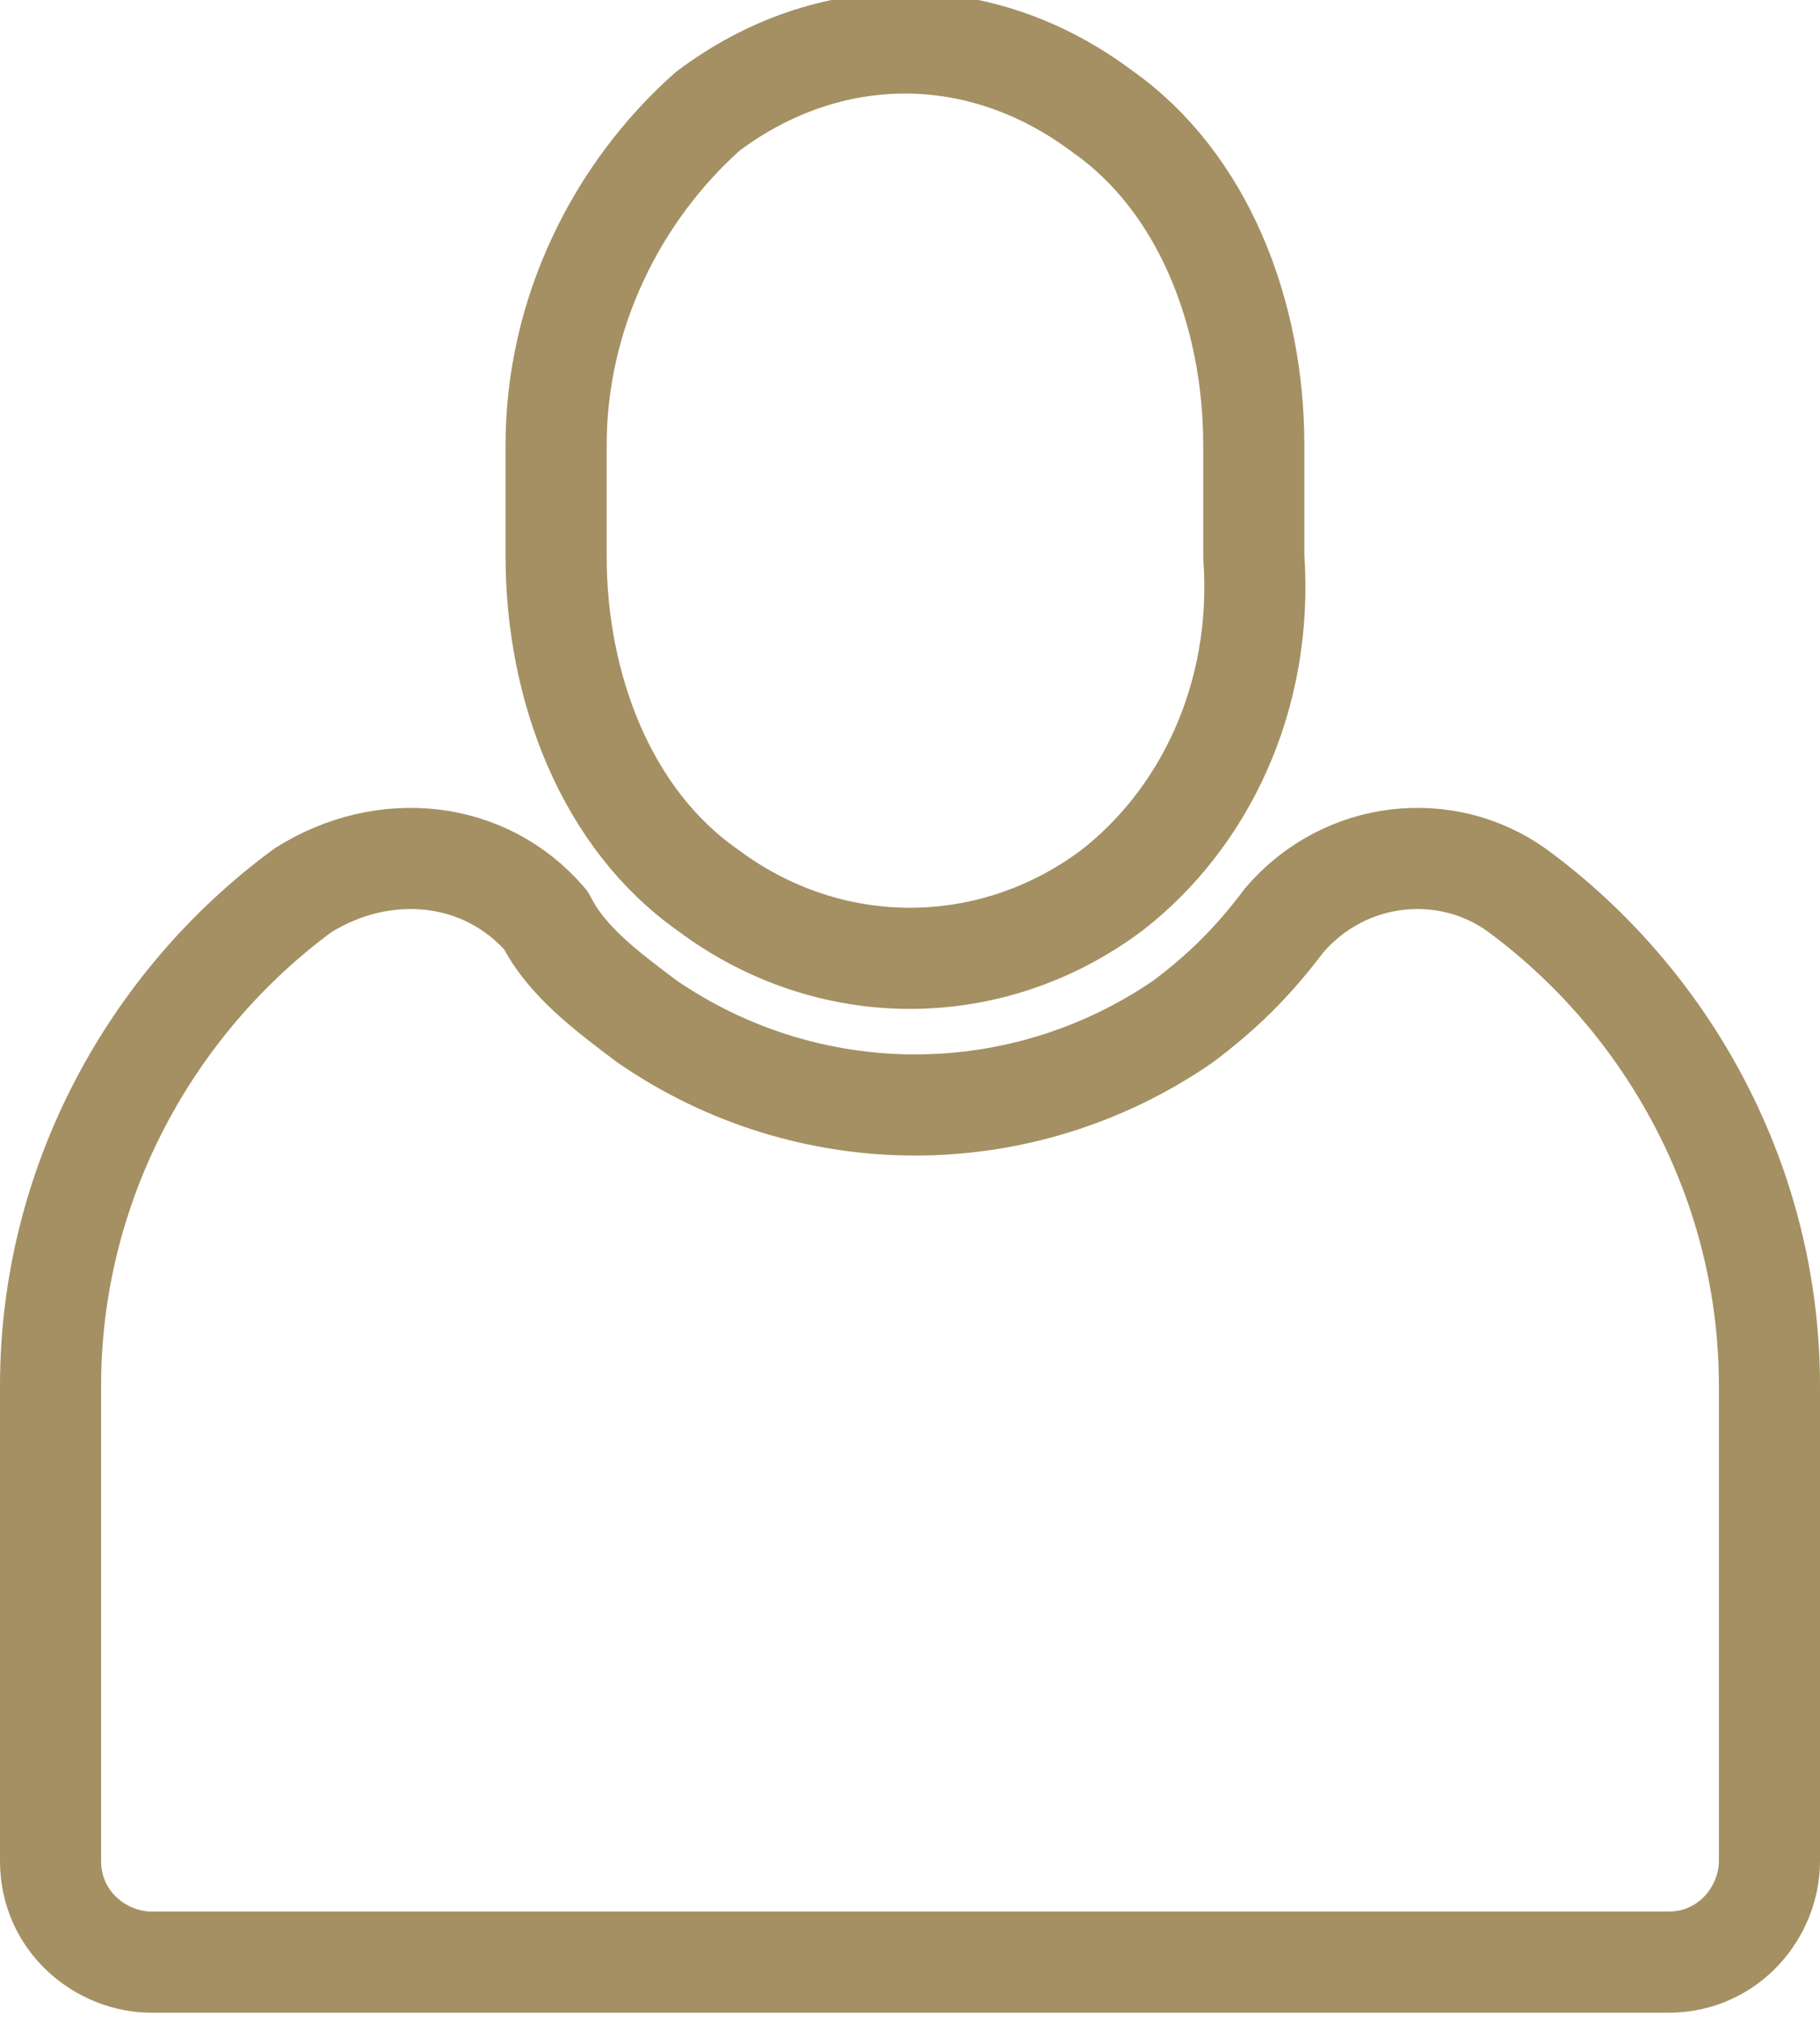
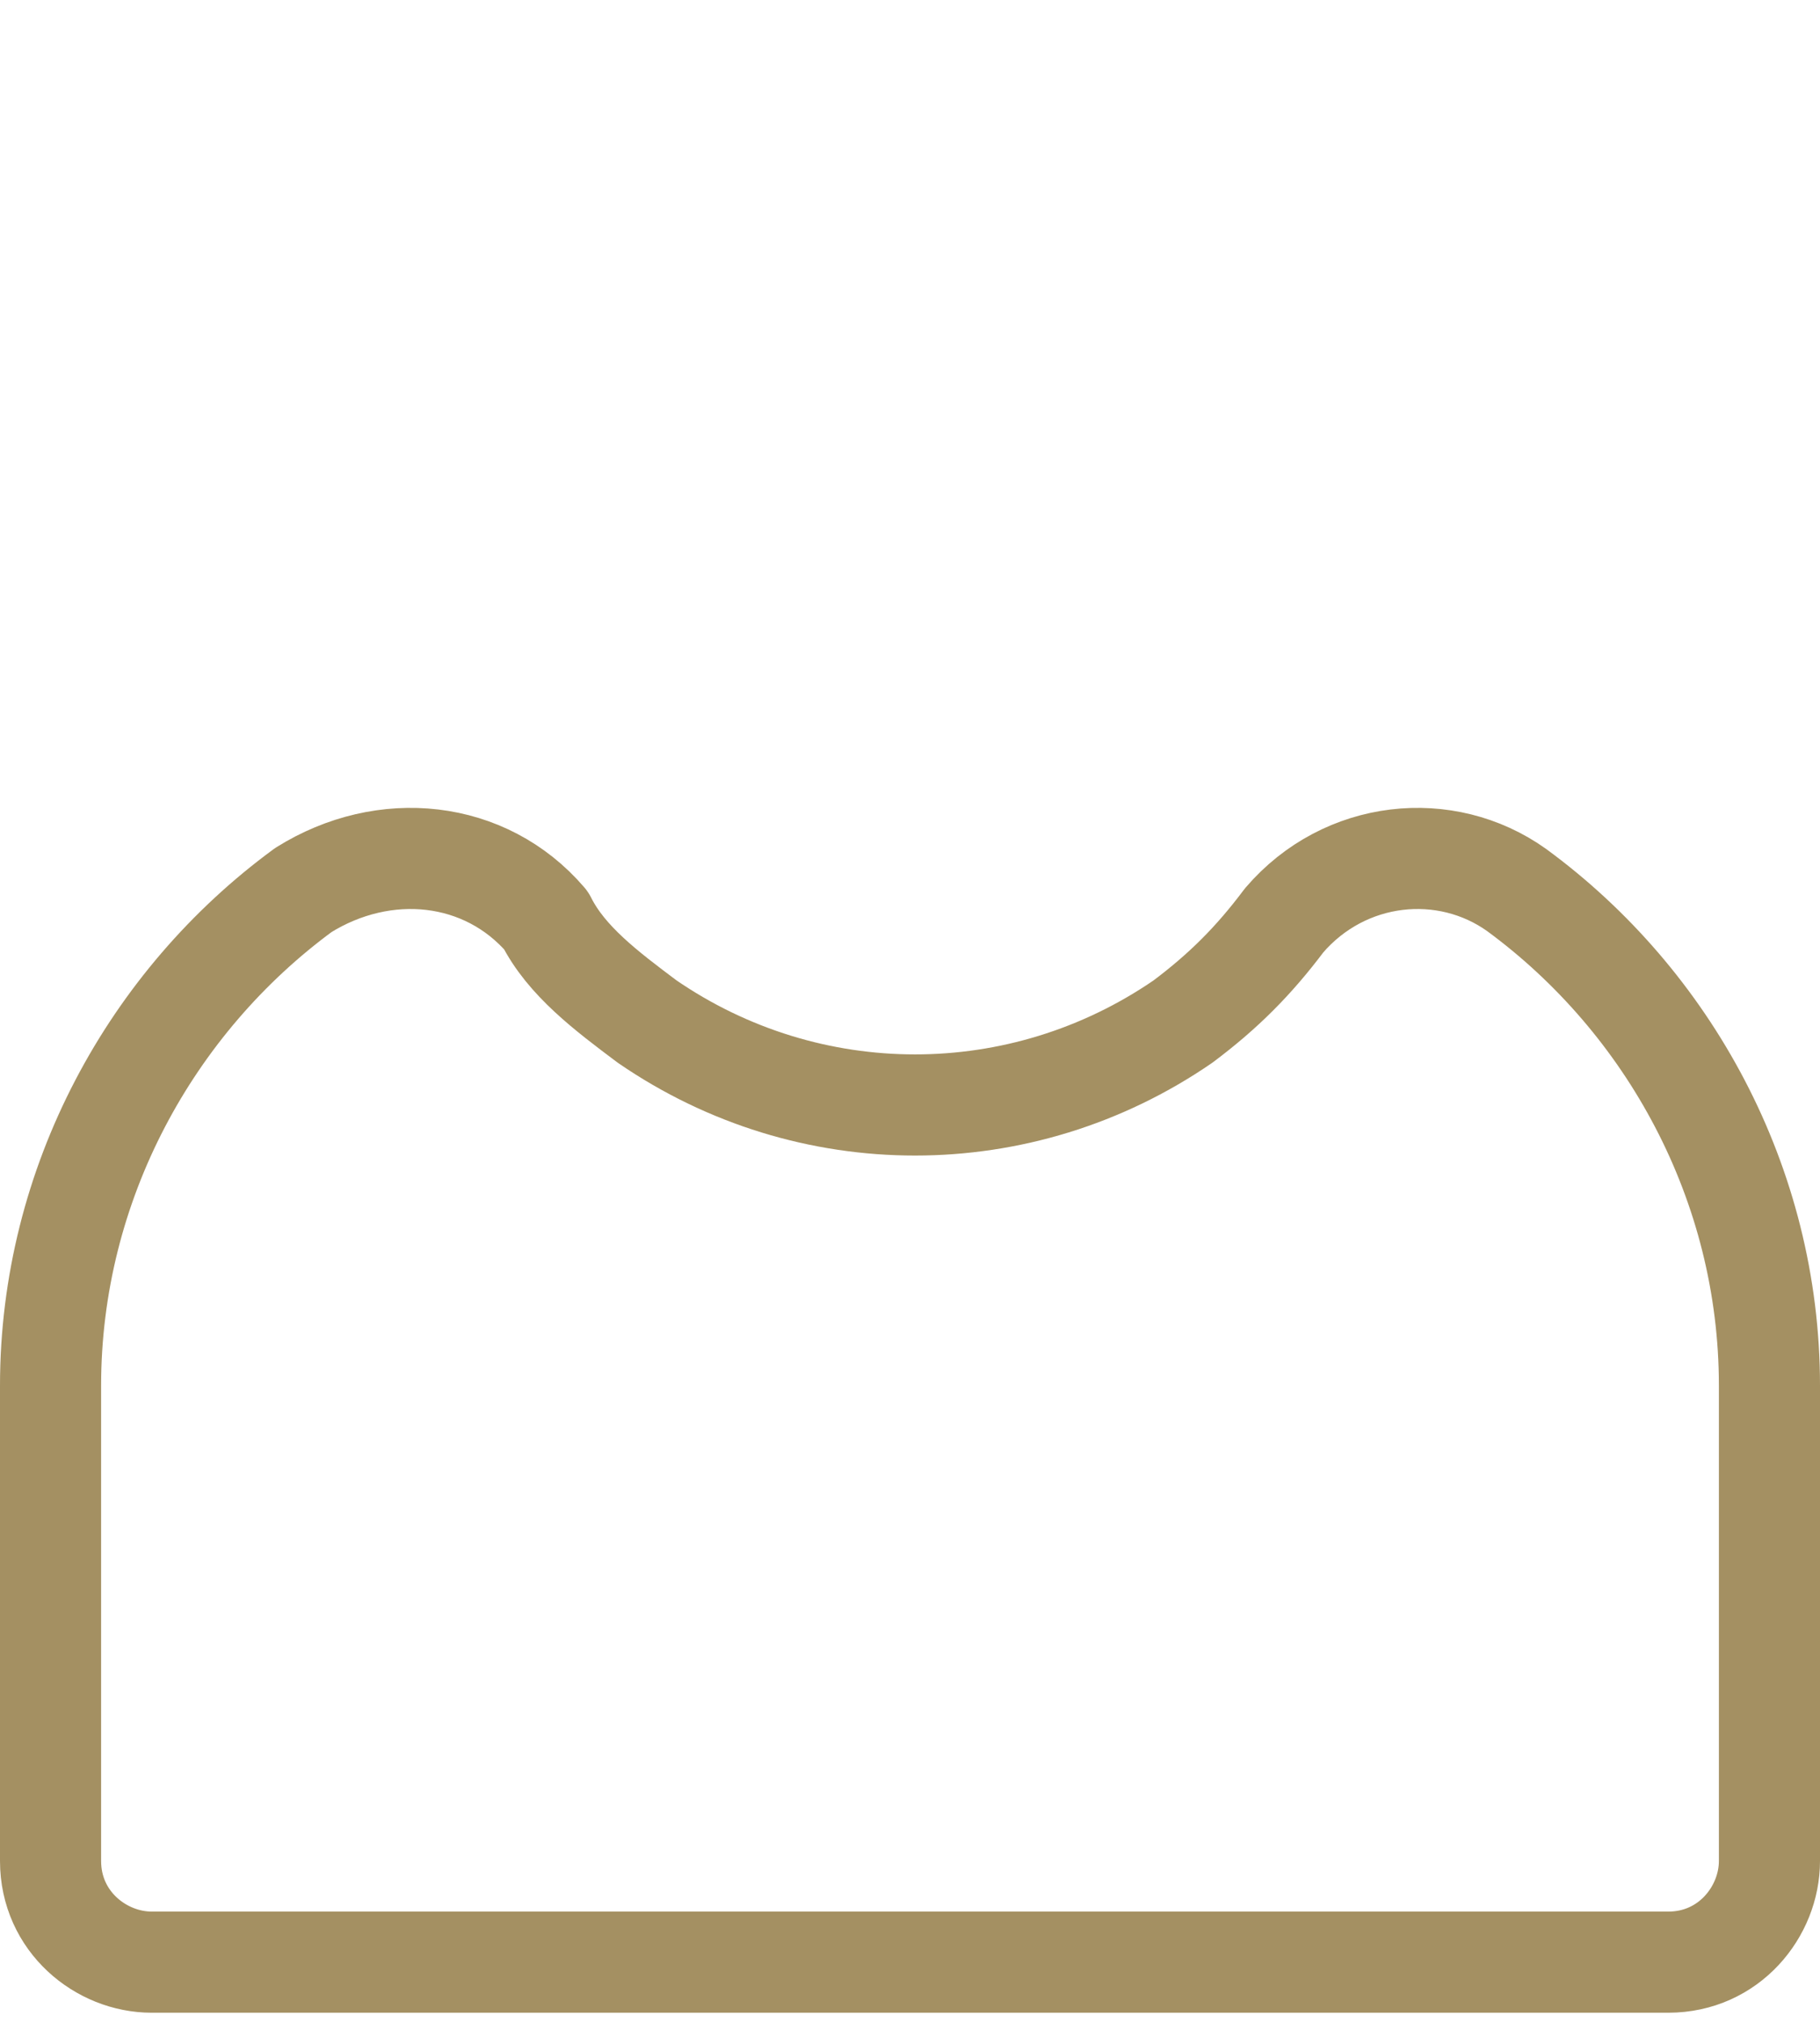
<svg xmlns="http://www.w3.org/2000/svg" version="1.1" id="Layer_1" x="0px" y="0px" viewBox="0 0 18 20" style="enable-background:new 0 0 18 20;" xml:space="preserve">
  <style type="text/css">
	.st0{fill:none;stroke:#A49062;stroke-linecap:round;stroke-linejoin:round;}
</style>
  <g>
-     <path class="st0" d="M11,8.8L11,8.8C9.8,9.7,8.2,9.7,7,8.8c-1-0.7-1.5-2-1.5-3.3V4.4c0-1.3,0.6-2.5,1.5-3.3c1.2-0.9,2.7-0.9,3.9,0   c1,0.7,1.5,2,1.5,3.3v1.1C12.5,6.9,11.9,8.1,11,8.8z" />
    <path class="st0" d="M15,8.8c-0.7-0.5-1.7-0.4-2.3,0.3c-0.3,0.4-0.6,0.7-1,1c-1.6,1.1-3.7,1.1-5.3,0c-0.4-0.3-0.8-0.6-1-1   C4.8,8.4,3.8,8.3,3,8.8c-1.5,1.1-2.5,2.9-2.5,4.9v4.7c0,0.6,0.5,1,1,1h15c0.6,0,1-0.5,1-1v-4.7C17.5,11.7,16.5,9.9,15,8.8L15,8.8z" />
  </g>
</svg>